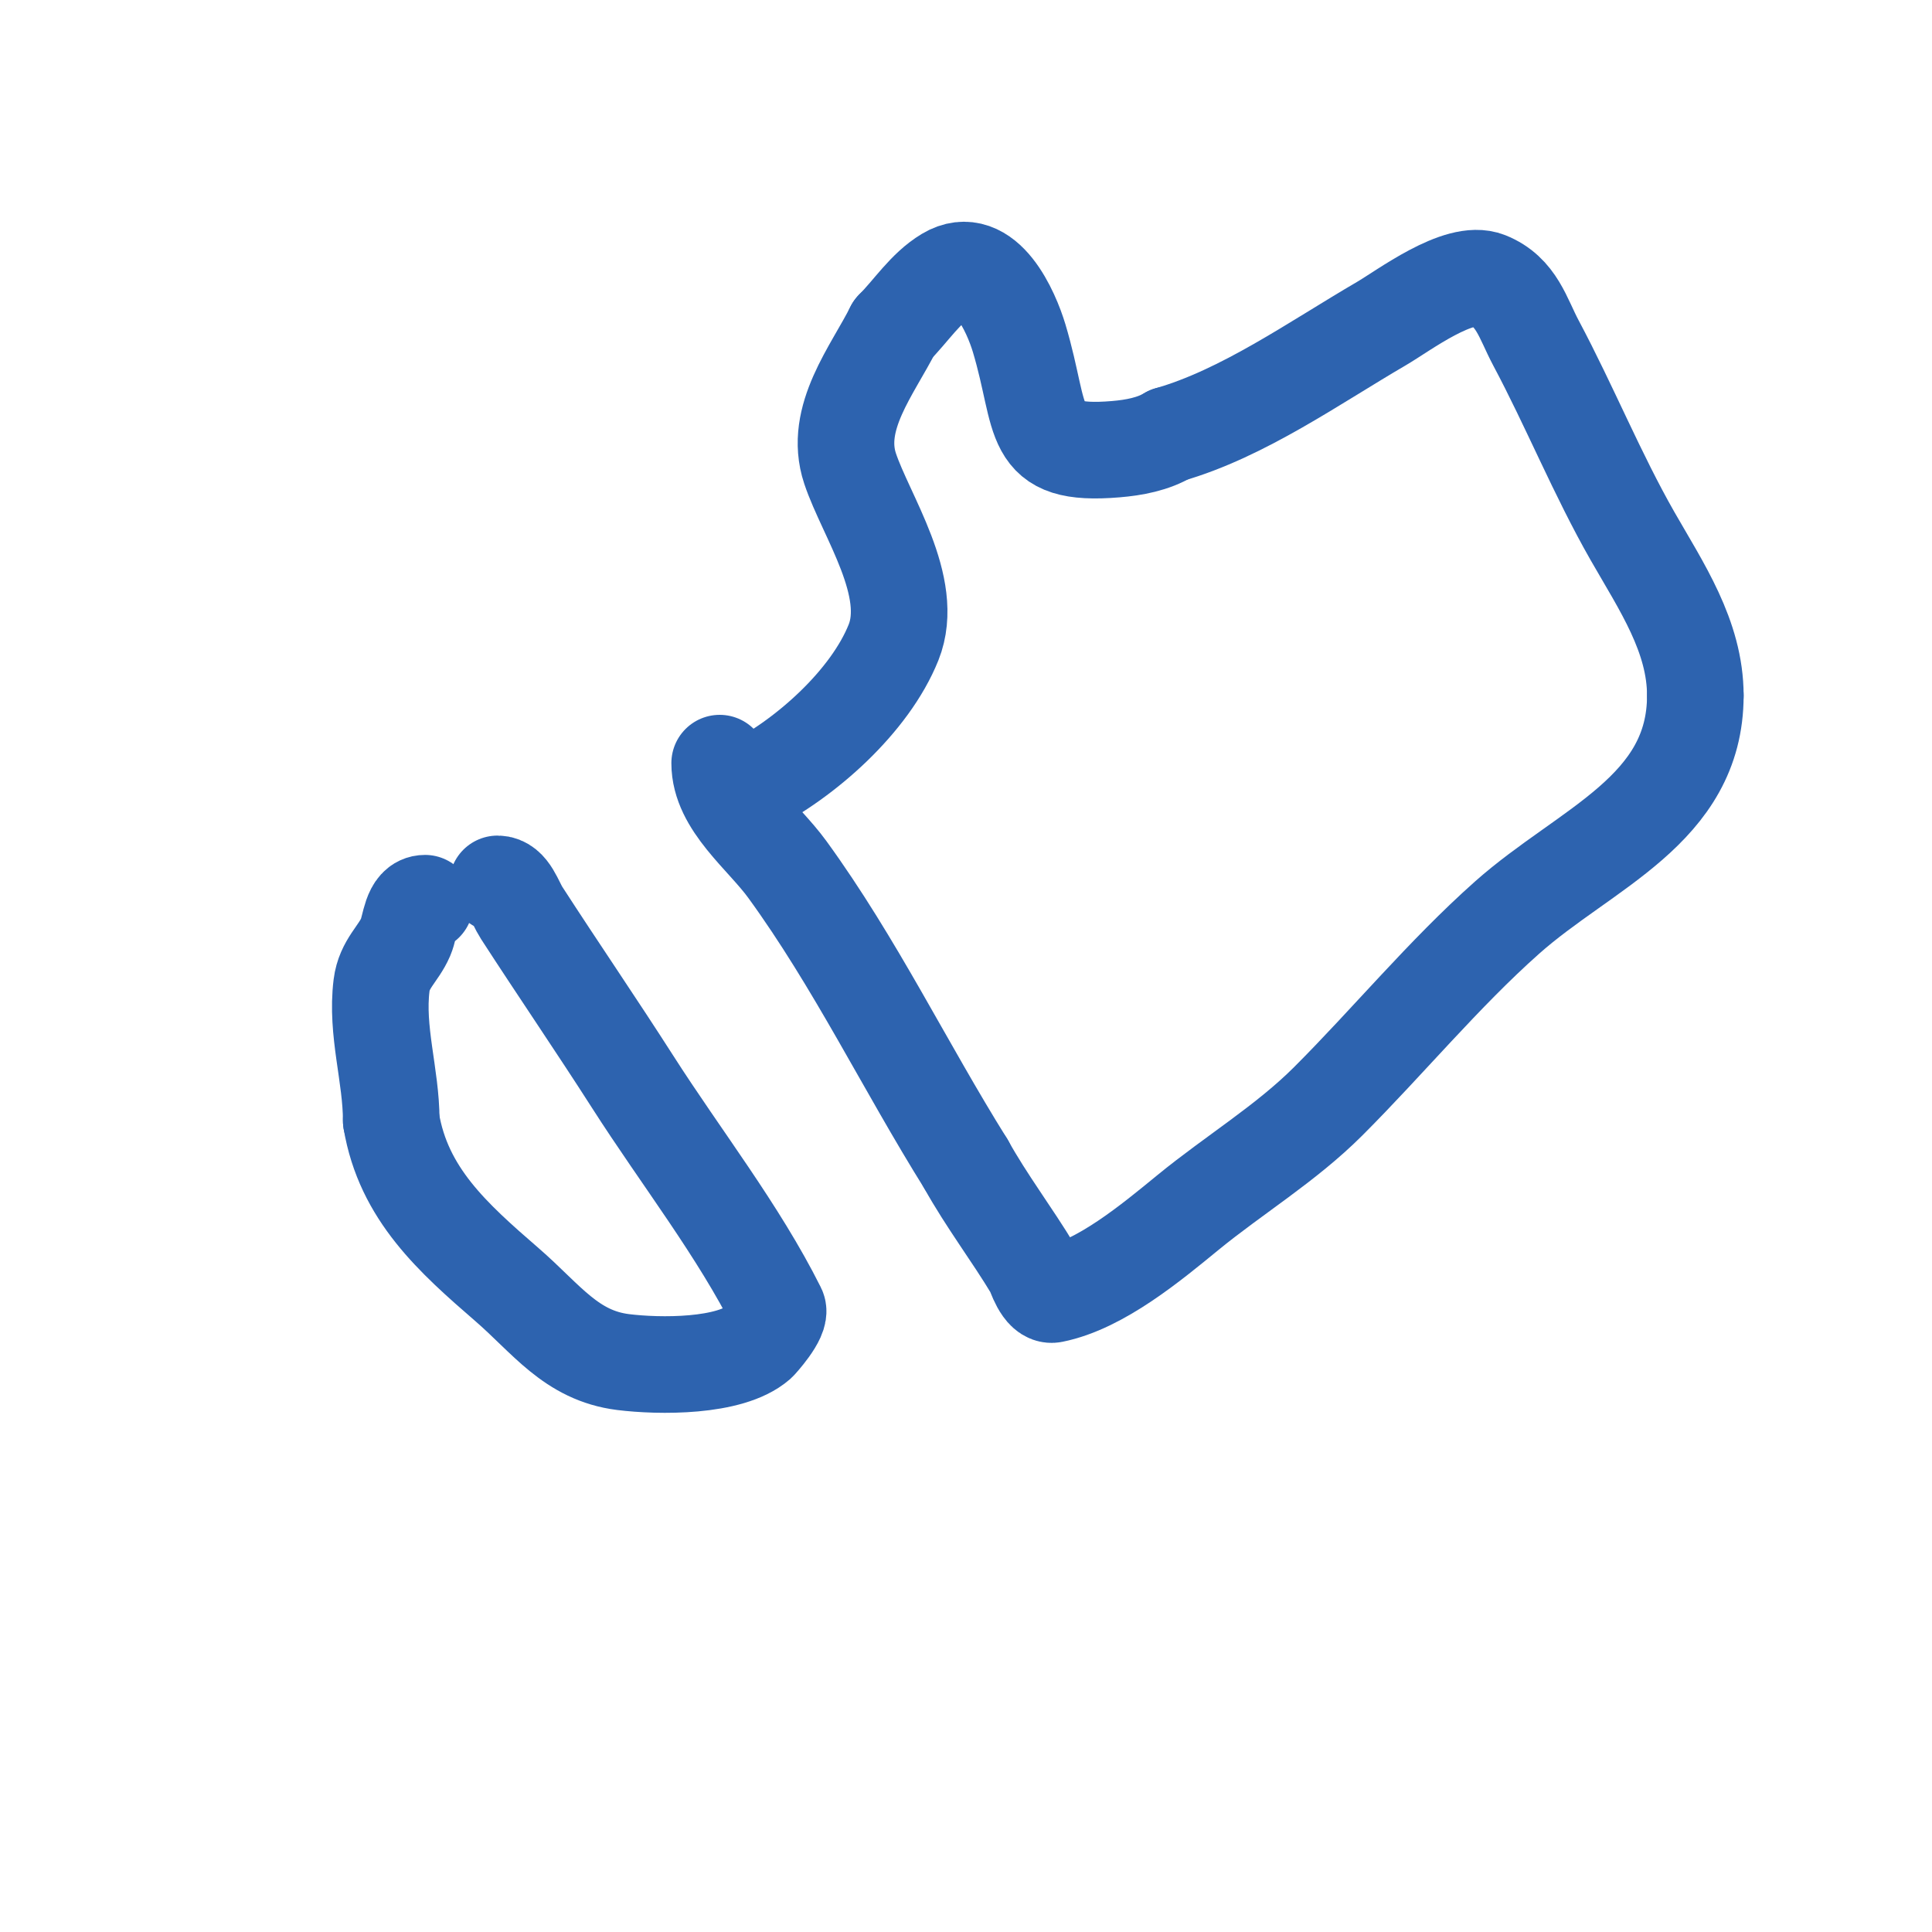
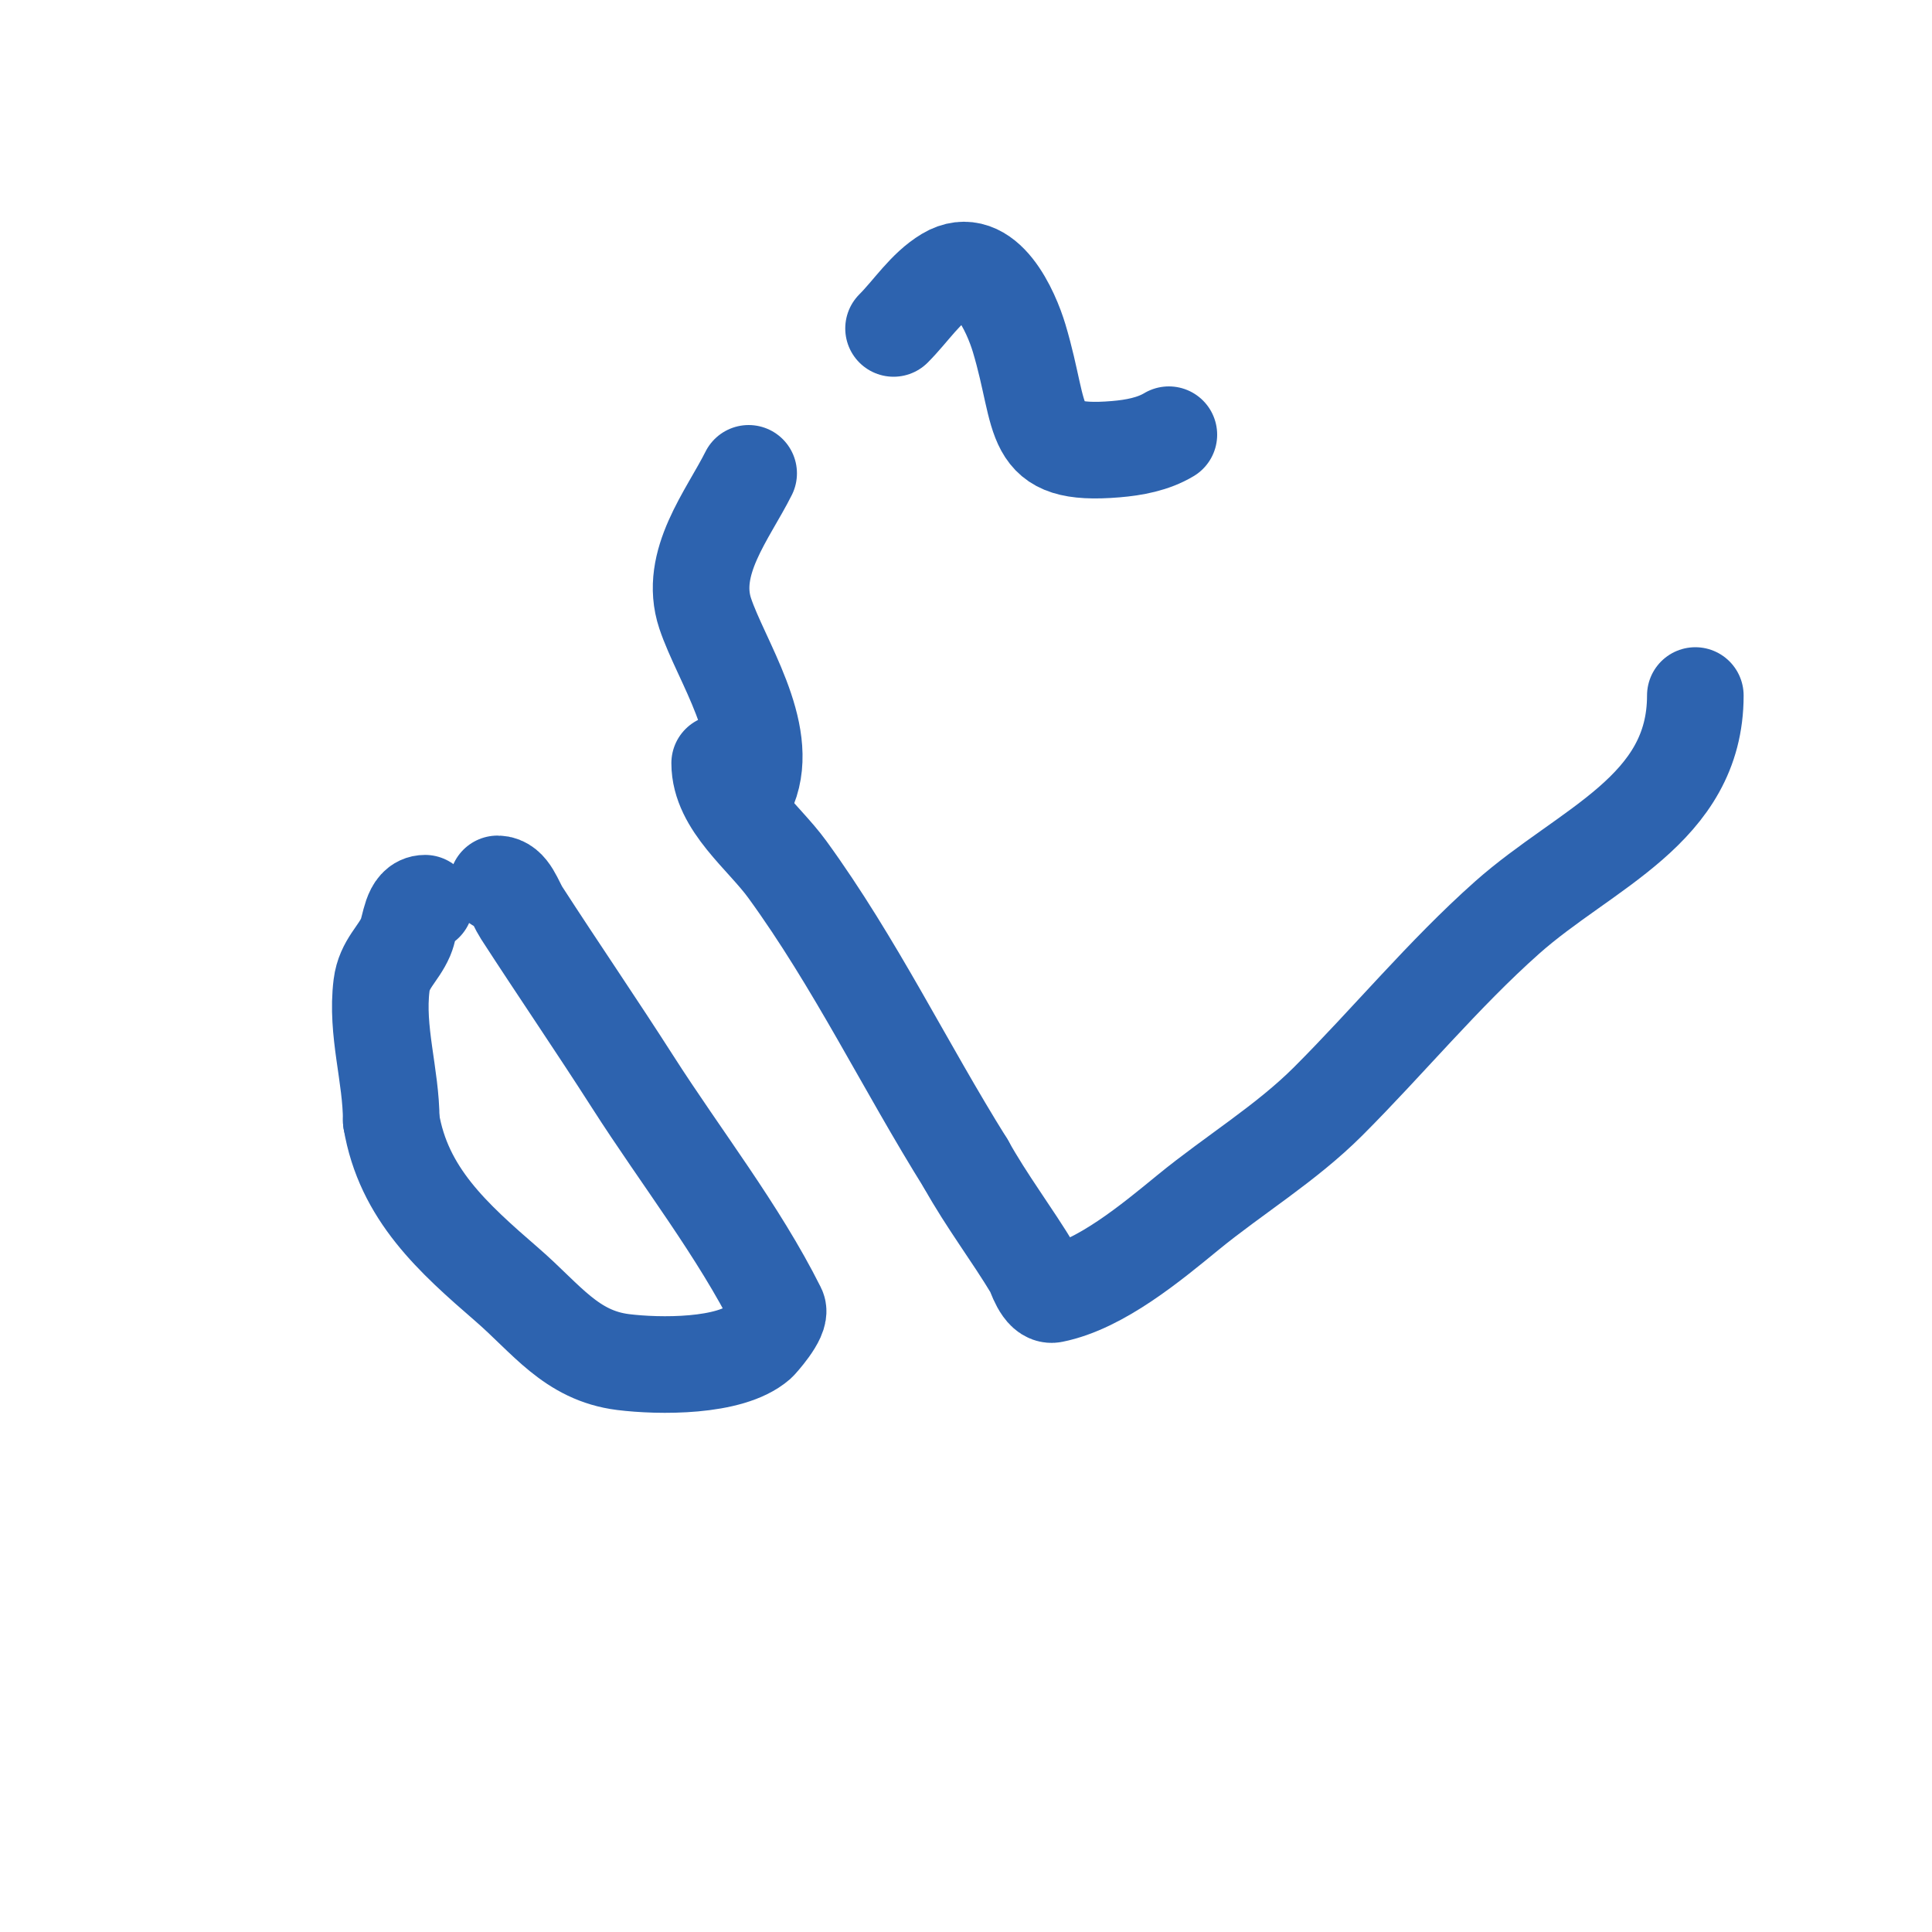
<svg xmlns="http://www.w3.org/2000/svg" viewBox="0 0 400 400" version="1.1">
  <g fill="none" stroke="#2d63af" stroke-width="20" stroke-linecap="round" stroke-linejoin="round">
    <path d="M103,183c2.603,0 3.586,3.814 5,6c7.616,11.77 15.452,23.206 23,35c10.066,15.728 21.872,30.745 30,47c0.859,1.718 -3.848,6.867 -4,7c-5.819,5.092 -20.538,4.933 -28,4c-10.75,-1.344 -15.899,-8.98 -24,-16c-11.197,-9.704 -21.468,-18.808 -24,-34" />
    <path d="M81,232c0,-9.368 -3.184,-18.526 -2,-28c0.559,-4.474 3.477,-6.446 5,-10c0.991,-2.313 1.069,-7 4,-7" />
-     <path d="M155,163c11.697,-5.848 25.109,-17.773 30,-30c4.601,-11.503 -5.735,-26.206 -9,-36c-3.497,-10.491 4.697,-20.395 9,-29" />
+     <path d="M155,163c4.601,-11.503 -5.735,-26.206 -9,-36c-3.497,-10.491 4.697,-20.395 9,-29" />
    <path d="M185,68c3.641,-3.641 6.571,-8.342 11,-11c8.068,-4.841 13.414,7.714 15,13c5.169,17.231 1.714,24.524 20,23c3.787,-0.316 7.741,-1.045 11,-3" />
-     <path d="M242,90c15.325,-4.379 30.105,-14.895 44,-23c4.623,-2.697 16.054,-11.379 22,-9c6.038,2.415 7.27,7.881 10,13c6.94,13.013 12.725,27.269 20,40c5.927,10.372 13,20.725 13,33" />
    <path d="M351,144c0,23.721 -22.751,31.557 -39,46c-13.128,11.669 -24.59,25.59 -37,38c-8.742,8.742 -19.485,15.215 -29,23c-7.597,6.216 -18.142,15.028 -28,17c-2.292,0.458 -3.75,-4.583 -4,-5c-4.519,-7.532 -9.71,-14.279 -14,-22" />
    <path d="M200,241c-12.675,-20.281 -22.921,-41.642 -37,-61c-4.98,-6.848 -14,-13.47 -14,-22" />
  </g>
</svg>